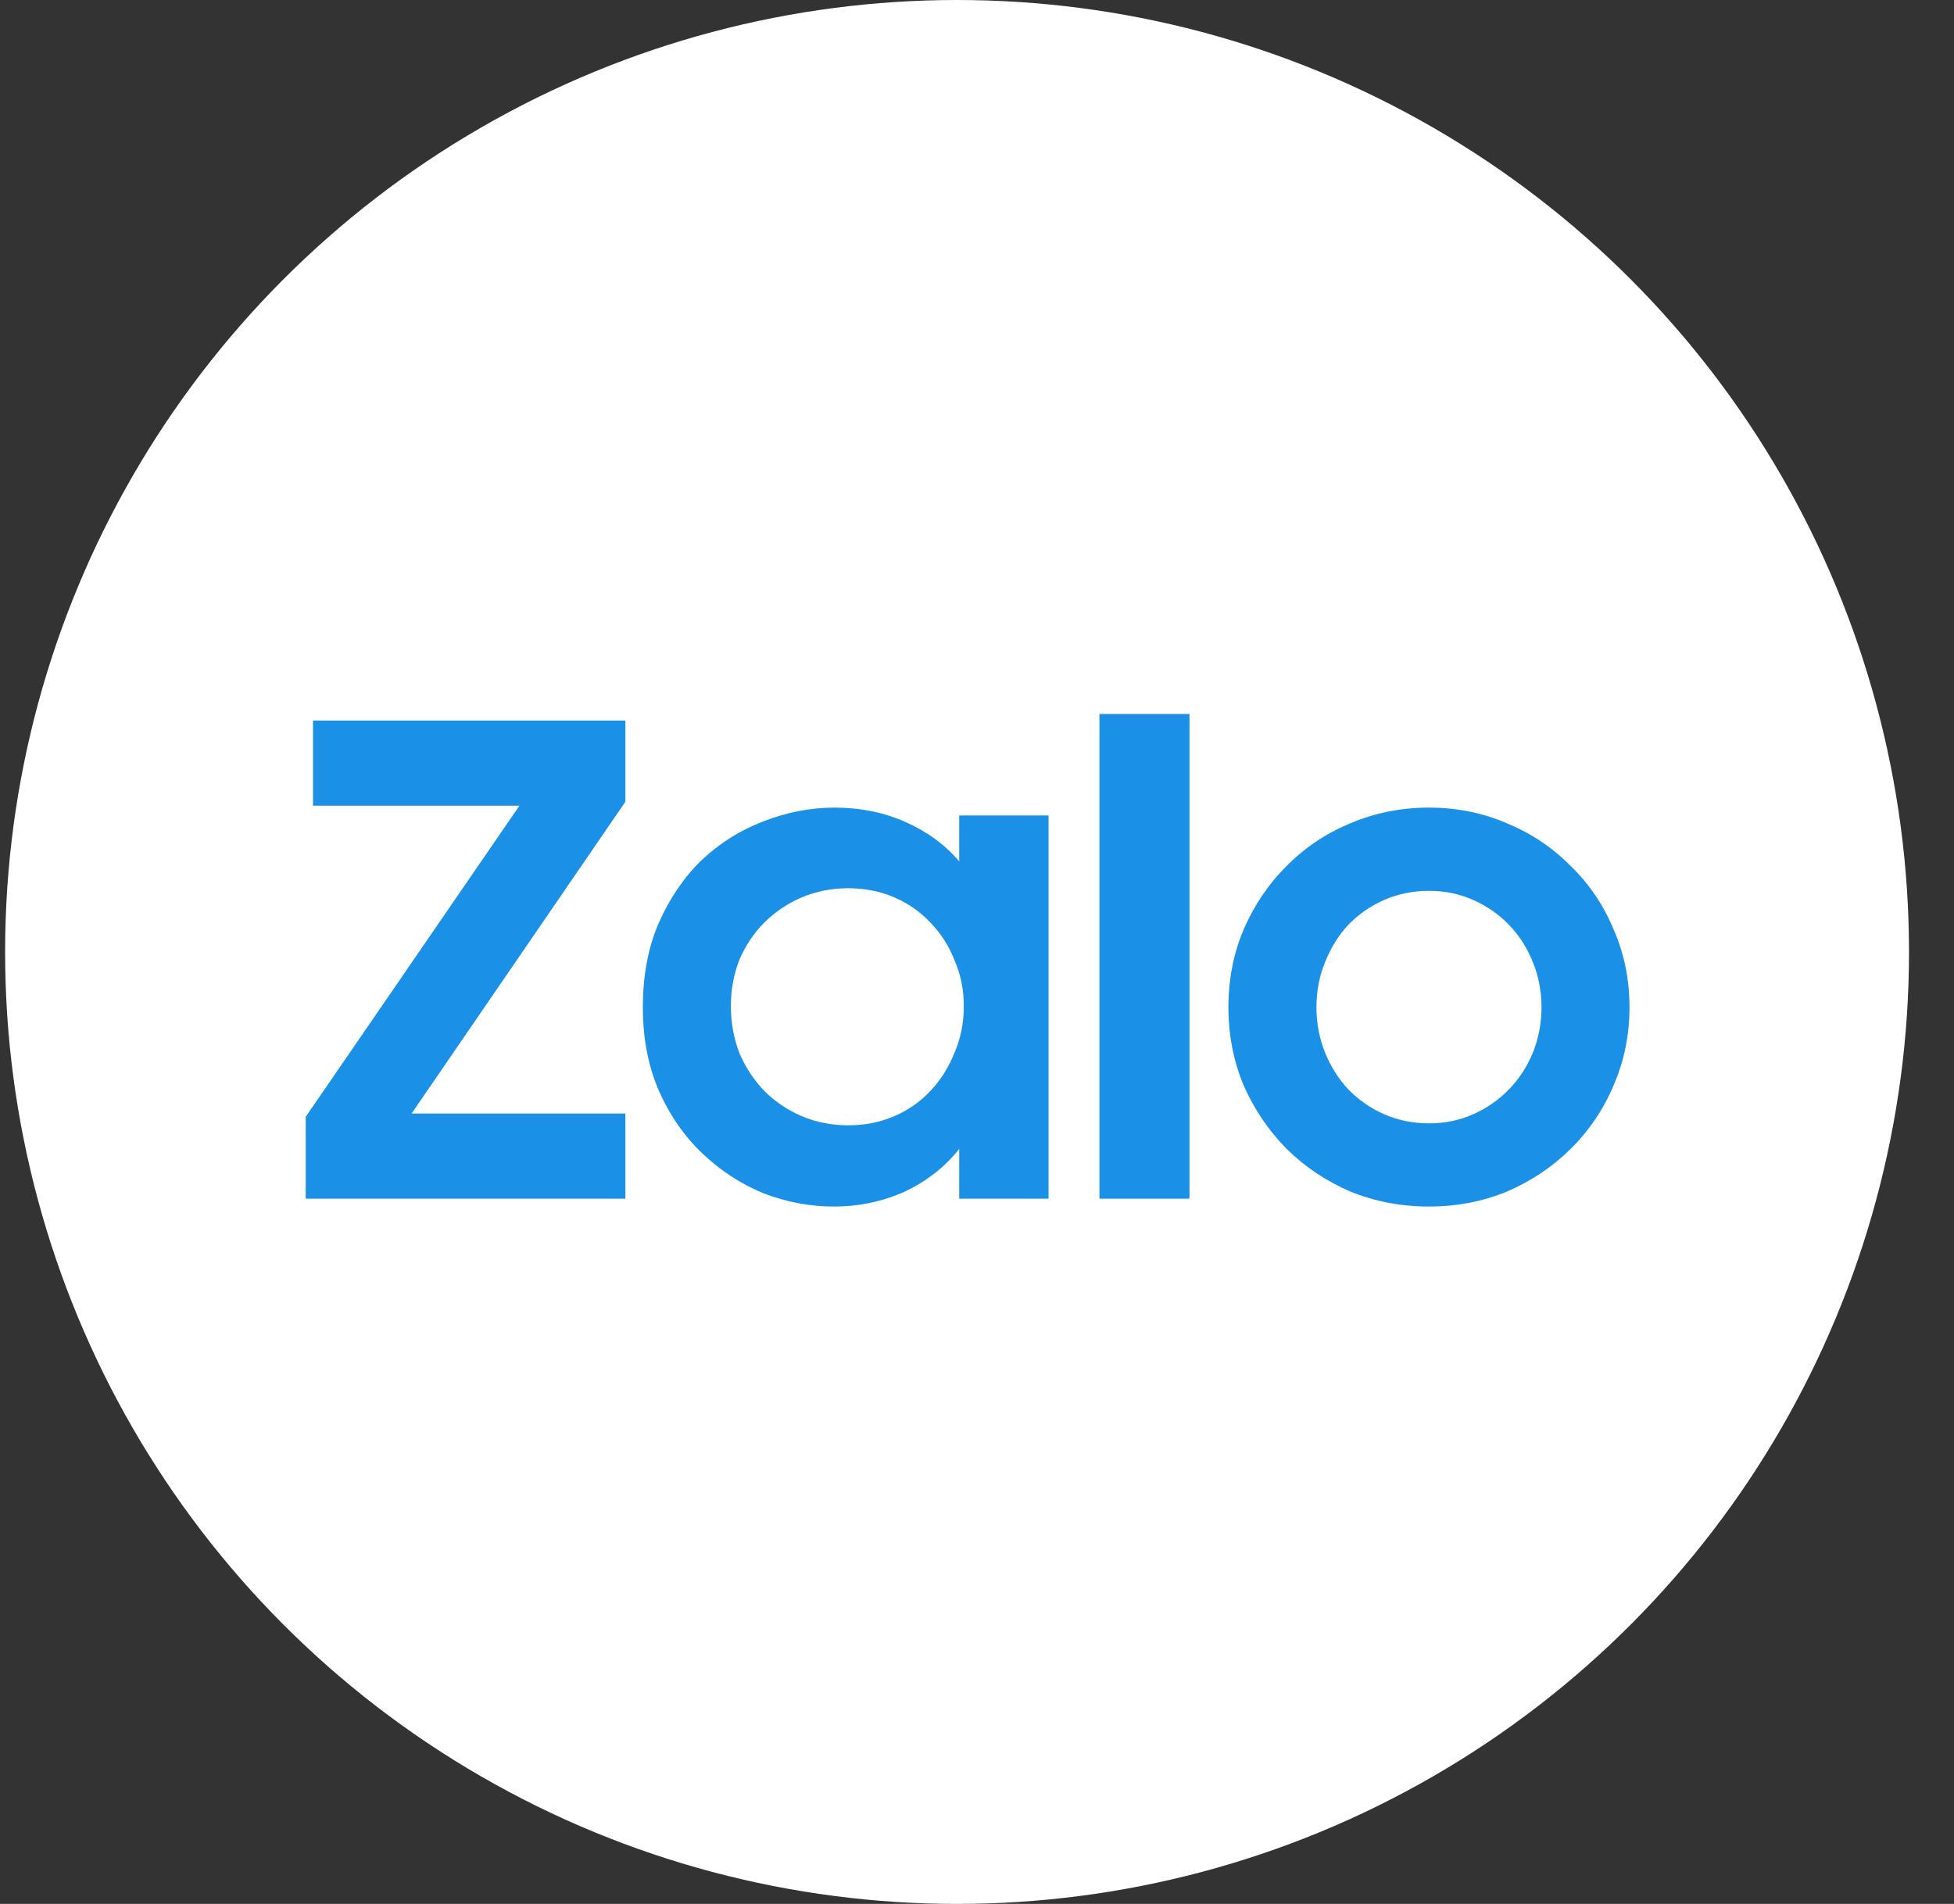
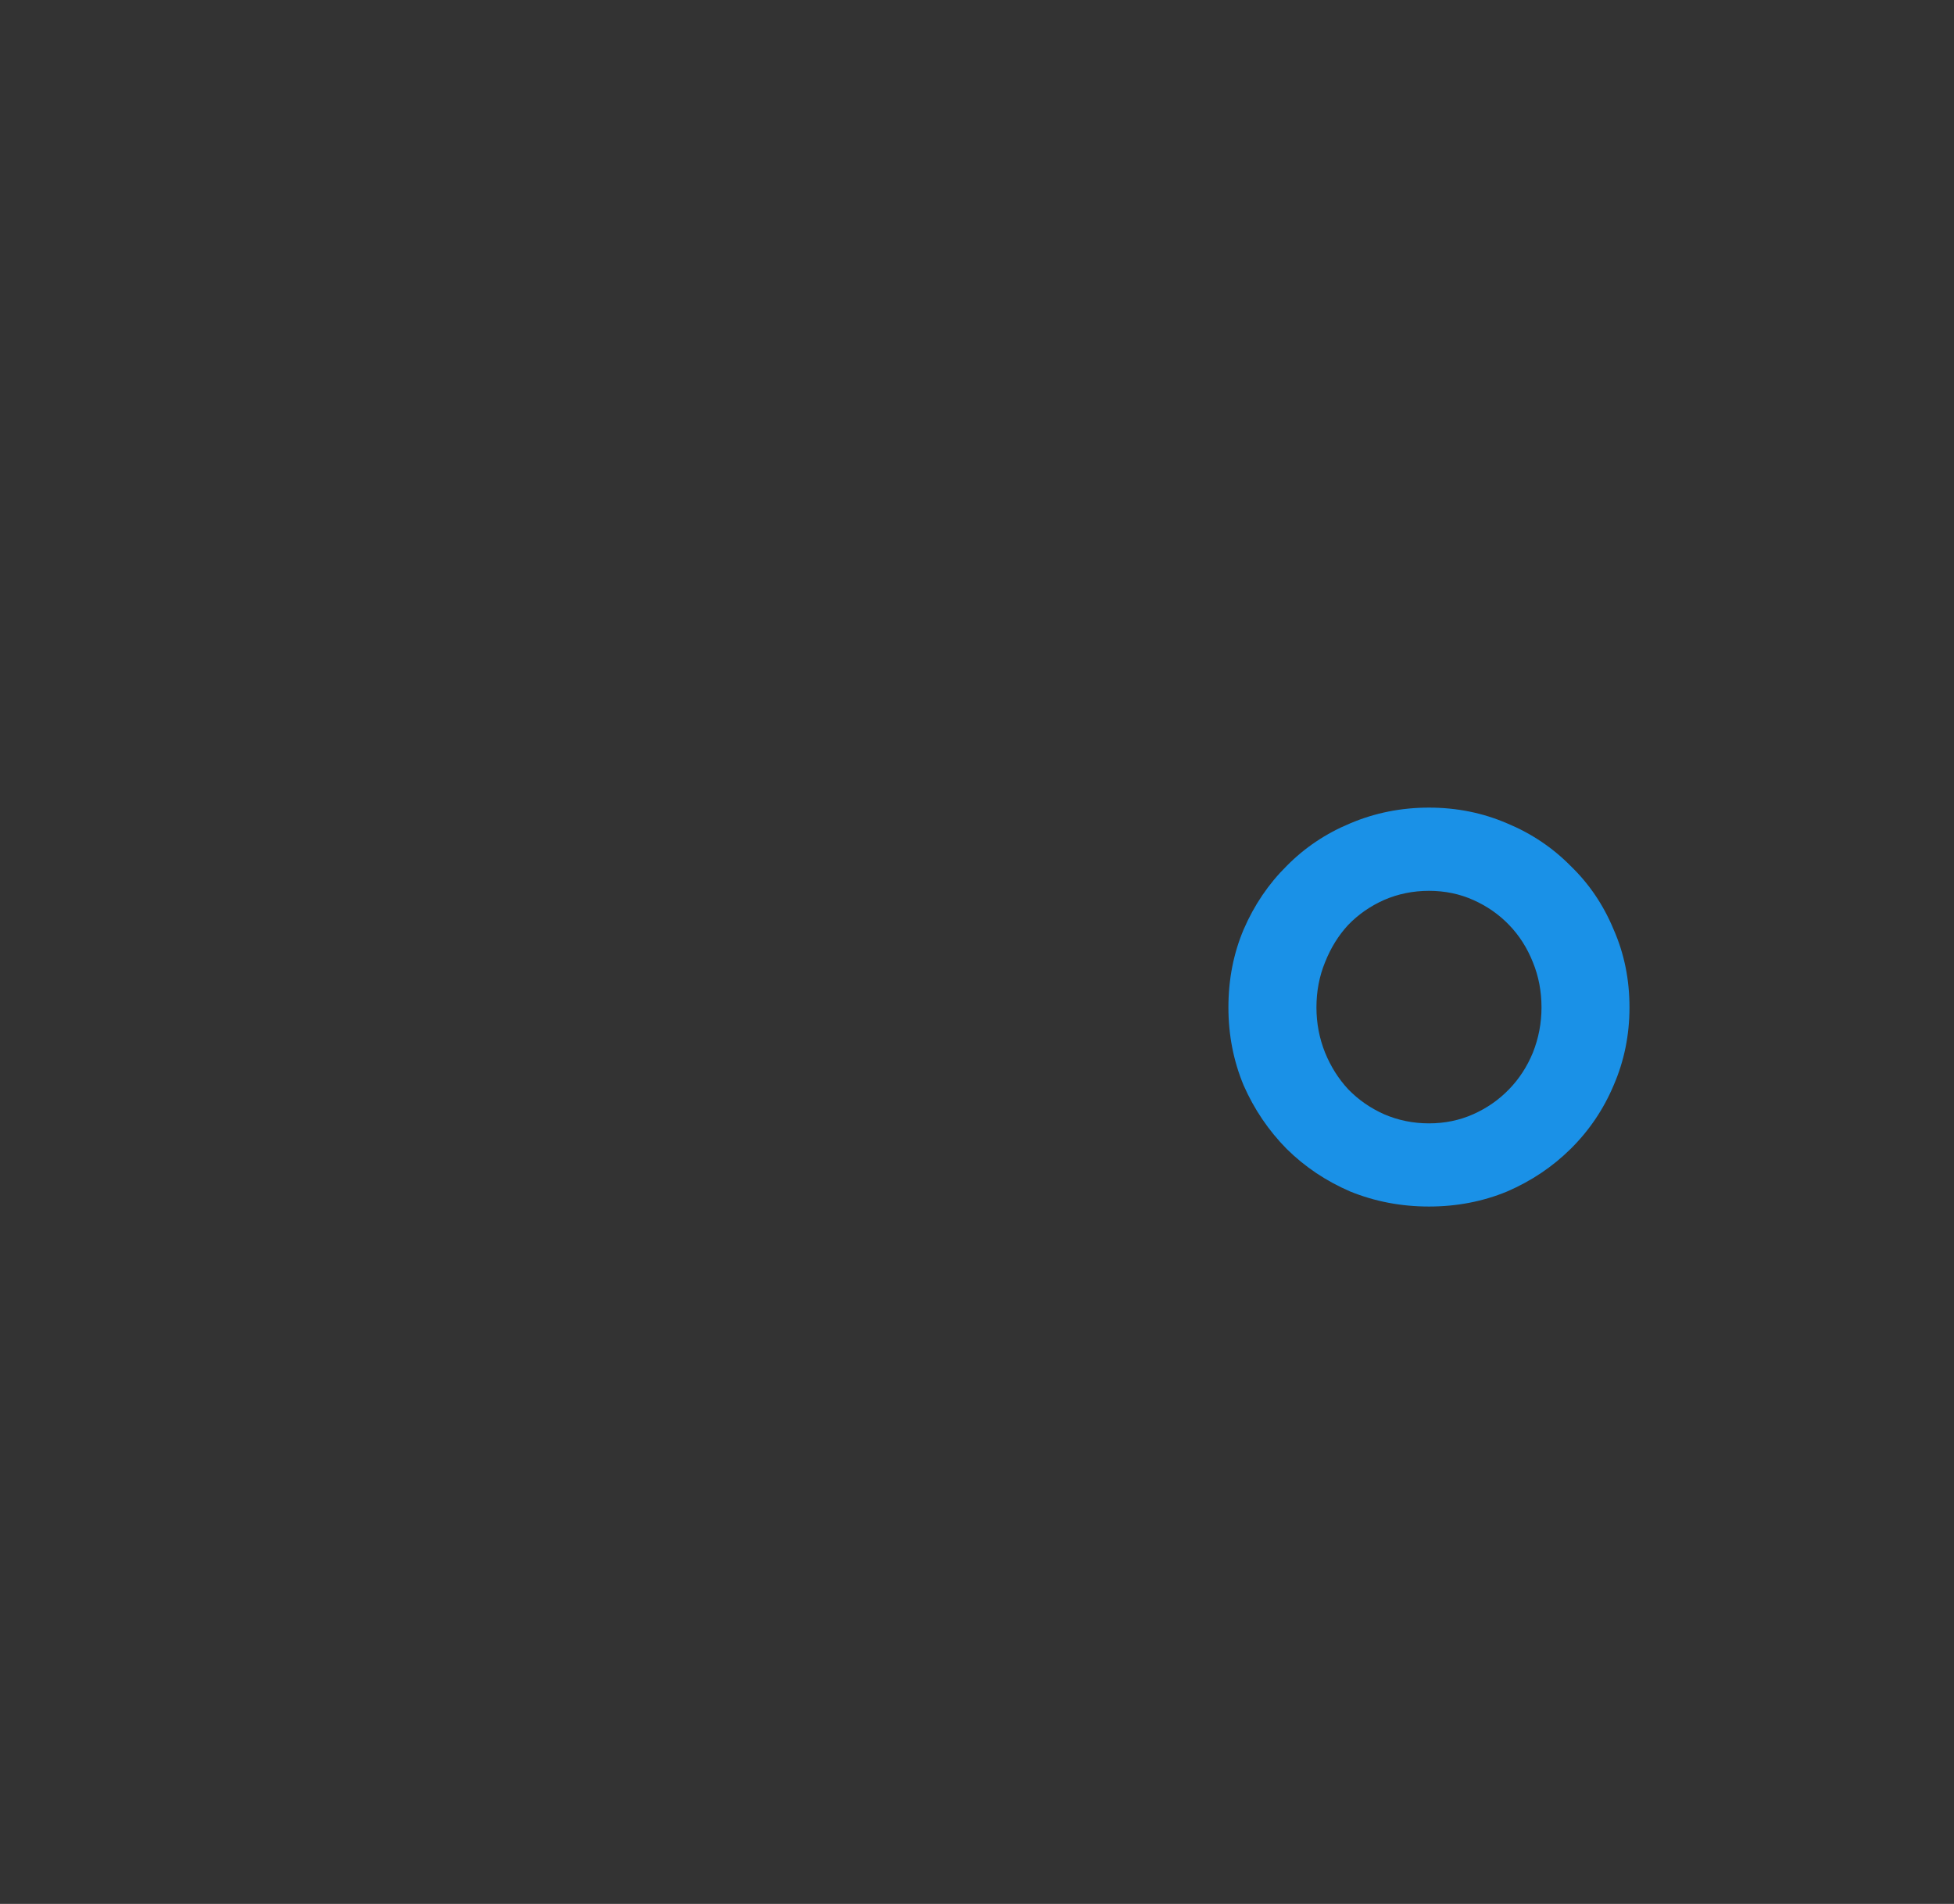
<svg xmlns="http://www.w3.org/2000/svg" width="39" height="38" viewBox="0 0 39 38" fill="none">
  <rect x="0" y="0" width="39" height="38" fill="#333333" stroke="none" />
-   <circle cx="19.102" cy="19" r="19" fill="white" />
-   <path d="M6.102 22.29L10.368 16.08H6.247V14.381H12.482V16.002L8.215 22.225H12.482V23.924H6.102V22.29Z" fill="#1A91E7" />
-   <path d="M16.635 24.081C16.168 24.081 15.706 23.994 15.248 23.82C14.799 23.637 14.394 23.375 14.033 23.035C13.672 22.696 13.381 22.282 13.161 21.794C12.941 21.297 12.831 20.735 12.831 20.107C12.831 19.471 12.936 18.909 13.148 18.421C13.368 17.924 13.654 17.505 14.006 17.165C14.367 16.826 14.777 16.568 15.235 16.394C15.701 16.211 16.177 16.119 16.661 16.119C17.172 16.119 17.643 16.215 18.075 16.407C18.506 16.599 18.863 16.86 19.145 17.192V16.276H20.928V23.924H19.145V22.931C18.863 23.288 18.502 23.572 18.062 23.781C17.621 23.981 17.146 24.081 16.635 24.081ZM16.926 22.46C17.26 22.46 17.569 22.399 17.85 22.277C18.132 22.155 18.374 21.985 18.577 21.767C18.779 21.549 18.938 21.297 19.052 21.009C19.176 20.721 19.237 20.412 19.237 20.081C19.237 19.758 19.176 19.453 19.052 19.166C18.938 18.878 18.779 18.63 18.577 18.421C18.374 18.203 18.132 18.033 17.85 17.911C17.569 17.789 17.26 17.728 16.926 17.728C16.6 17.728 16.292 17.789 16.001 17.911C15.719 18.033 15.473 18.198 15.261 18.407C15.05 18.617 14.883 18.865 14.759 19.153C14.645 19.44 14.588 19.75 14.588 20.081C14.588 20.412 14.645 20.726 14.759 21.022C14.883 21.31 15.05 21.562 15.261 21.78C15.473 21.99 15.719 22.155 16.001 22.277C16.292 22.399 16.6 22.46 16.926 22.46Z" fill="#1A91E7" />
-   <path d="M21.944 14.25H23.741V23.924H21.944V14.25Z" fill="#1A91E7" />
  <path d="M28.521 24.081C27.966 24.081 27.442 23.981 26.949 23.781C26.465 23.572 26.042 23.288 25.681 22.931C25.32 22.565 25.033 22.142 24.822 21.663C24.619 21.175 24.518 20.656 24.518 20.107C24.518 19.549 24.619 19.031 24.822 18.551C25.033 18.063 25.32 17.64 25.681 17.283C26.042 16.917 26.465 16.634 26.949 16.433C27.442 16.224 27.966 16.119 28.521 16.119C29.076 16.119 29.595 16.224 30.08 16.433C30.564 16.634 30.987 16.917 31.348 17.283C31.718 17.64 32.004 18.063 32.206 18.551C32.418 19.031 32.523 19.549 32.523 20.107C32.523 20.656 32.418 21.175 32.206 21.663C32.004 22.142 31.718 22.565 31.348 22.931C30.987 23.288 30.564 23.572 30.08 23.781C29.595 23.981 29.076 24.081 28.521 24.081ZM28.521 22.421C28.838 22.421 29.133 22.36 29.406 22.238C29.679 22.116 29.917 21.95 30.119 21.741C30.322 21.532 30.48 21.288 30.595 21.009C30.709 20.721 30.767 20.421 30.767 20.107C30.767 19.785 30.709 19.484 30.595 19.205C30.48 18.917 30.322 18.669 30.119 18.46C29.917 18.25 29.679 18.085 29.406 17.963C29.133 17.841 28.838 17.78 28.521 17.78C28.204 17.78 27.904 17.841 27.623 17.963C27.35 18.085 27.112 18.25 26.909 18.46C26.715 18.669 26.561 18.917 26.447 19.205C26.332 19.484 26.275 19.785 26.275 20.107C26.275 20.421 26.332 20.721 26.447 21.009C26.561 21.288 26.715 21.532 26.909 21.741C27.112 21.95 27.35 22.116 27.623 22.238C27.904 22.36 28.204 22.421 28.521 22.421Z" fill="#1A91E7" />
</svg>